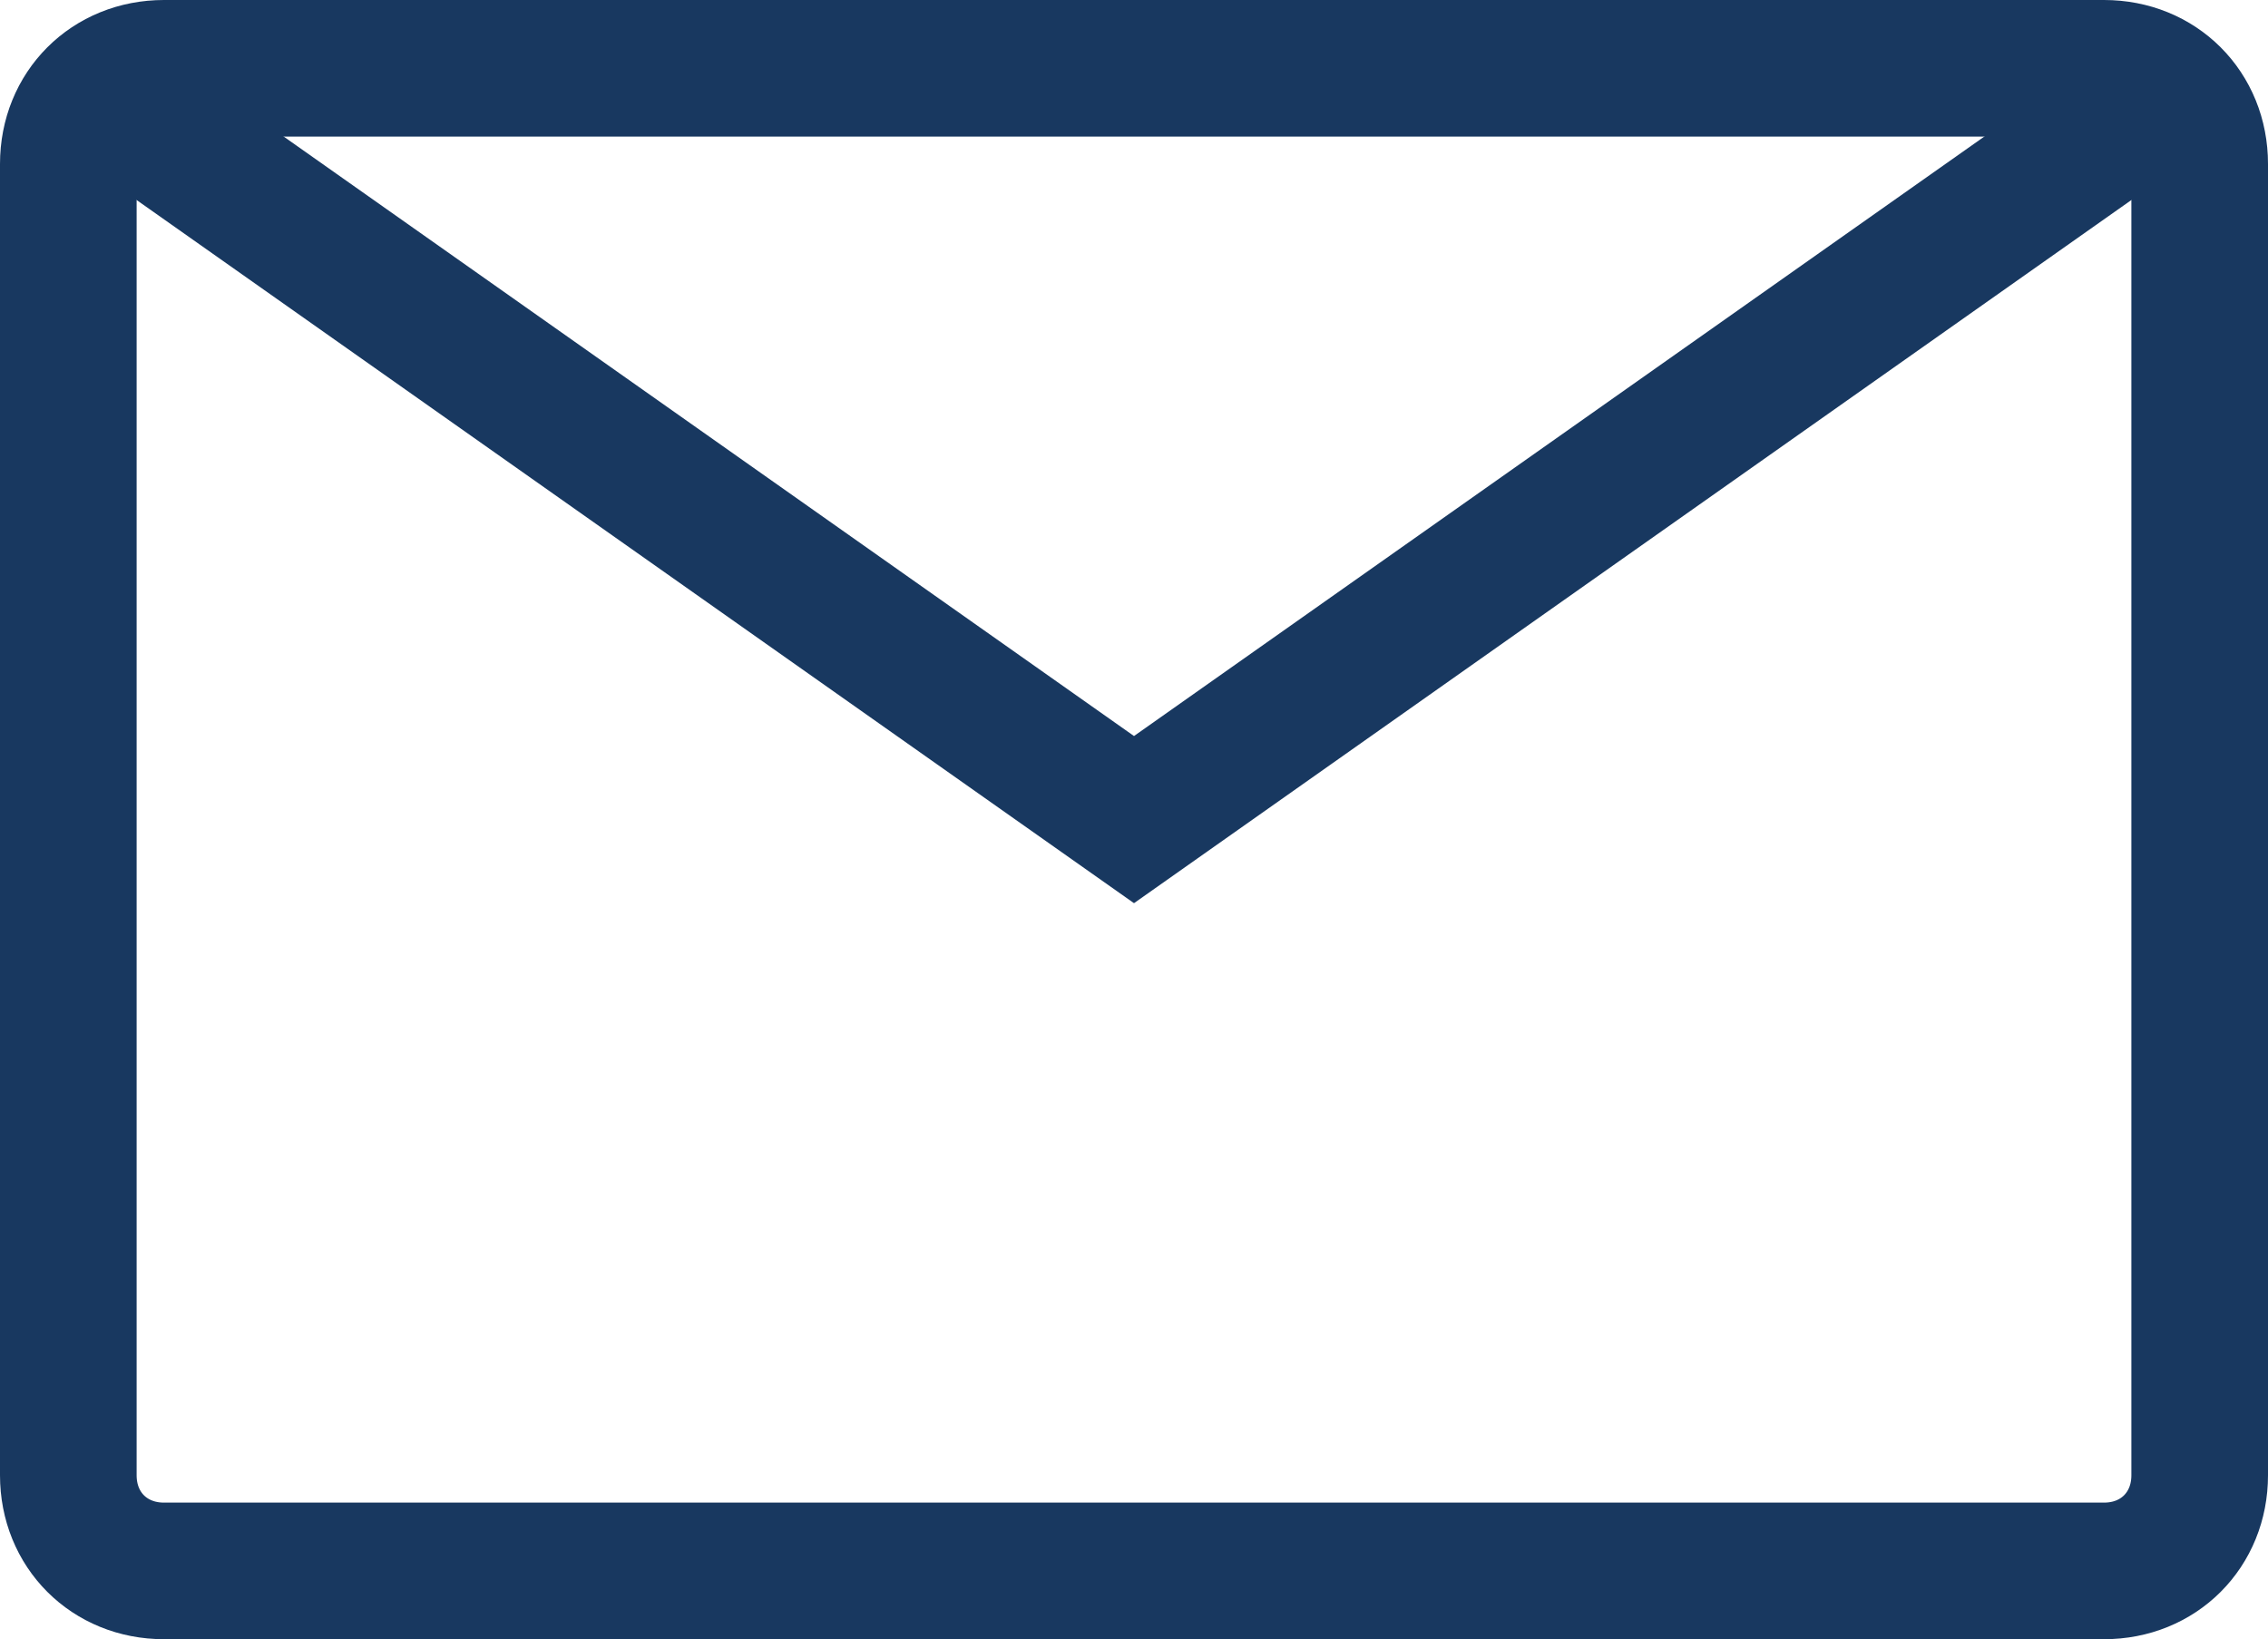
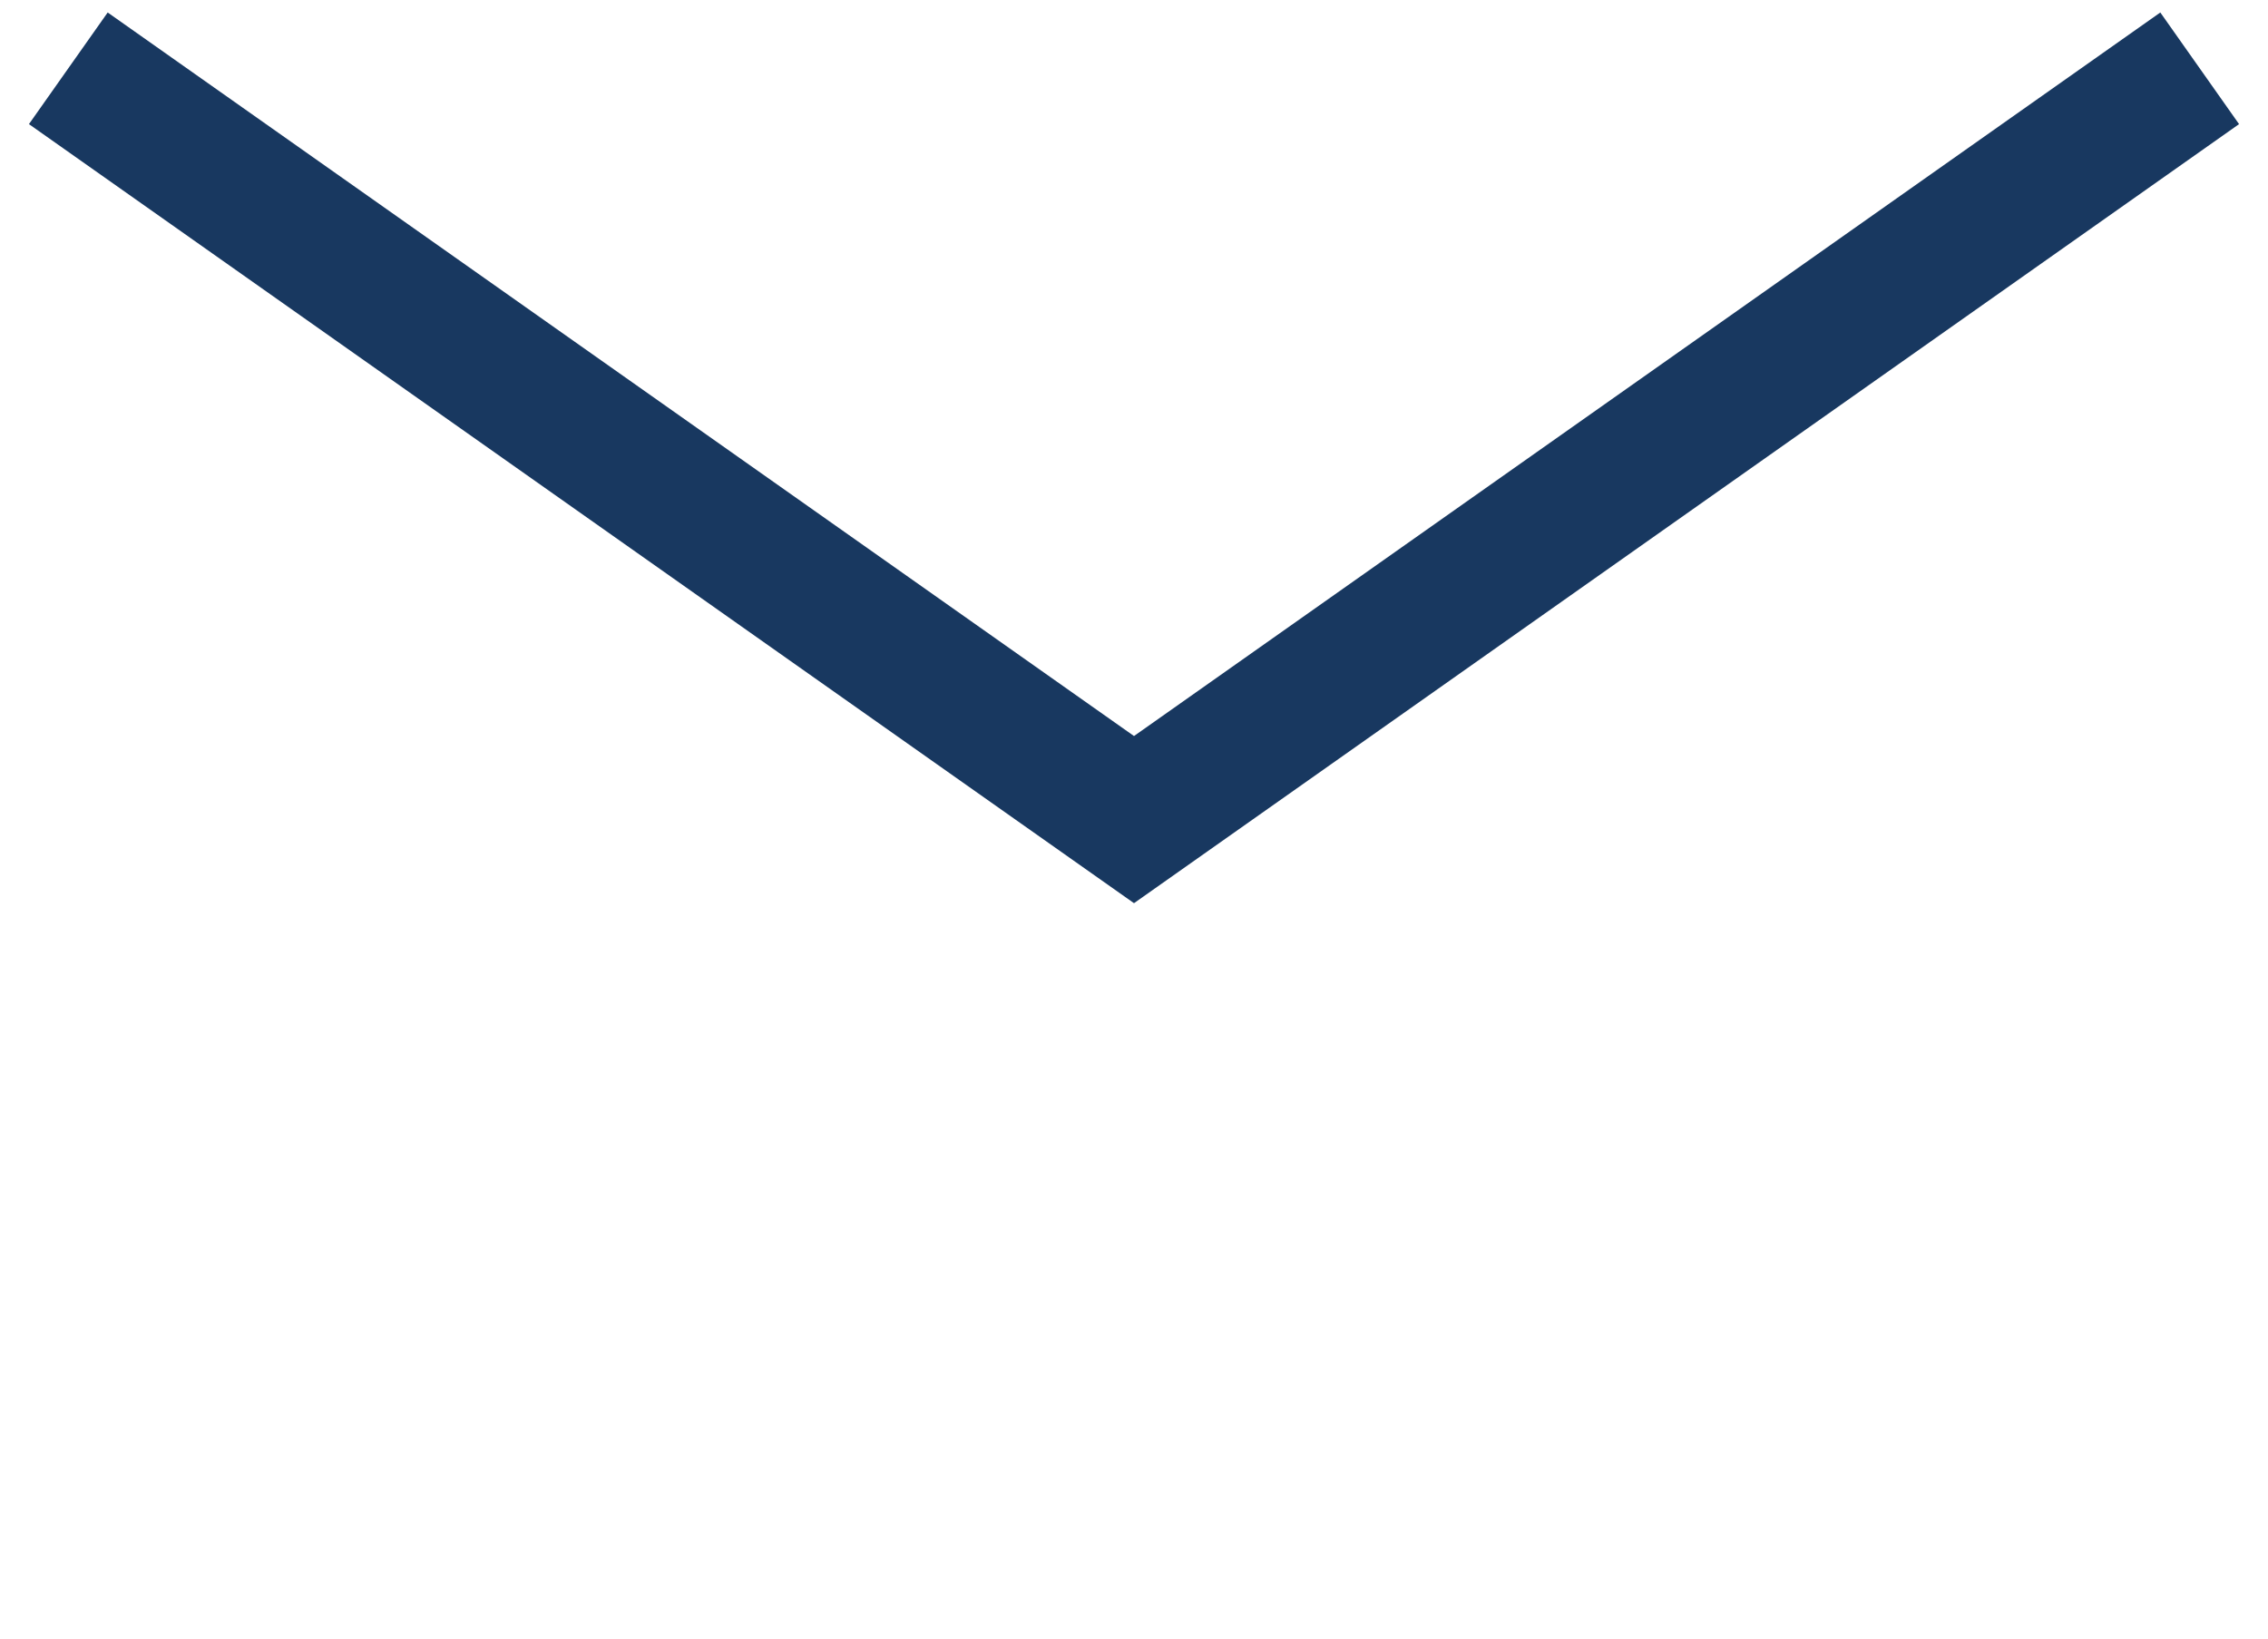
<svg xmlns="http://www.w3.org/2000/svg" version="1.1" id="Layer_1" x="0px" y="0px" viewBox="0 0 16.6 12" style="enable-background:new 0 0 16.6 12;" xml:space="preserve">
  <style type="text/css">
	.st0{fill:none;stroke:#183860;stroke-miterlimit:10;}
	.st1{display:none;}
	
		.st2{display:inline;opacity:0.1;fill:none;stroke:#221F20;stroke-width:6.930331e-02;stroke-miterlimit:10;enable-background:new    ;}
</style>
  <g id="Layer_1_00000114072421547835611090000003953994619416396451_">
-     <path class="st0" d="M15.4,11.5H1.2c-0.4,0-0.7-0.3-0.7-0.7V1.2c0-0.4,0.3-0.7,0.7-0.7h14.2c0.4,0,0.7,0.3,0.7,0.7v9.6   C16.1,11.2,15.8,11.5,15.4,11.5z" />
    <polyline class="st0" points="16.1,0.5 8.3,6 0.5,0.5  " />
  </g>
  <g id="Layer_2_00000043441218214294042130000010175861320773002391_" class="st1">
-     <circle class="st2" cx="8.3" cy="6" r="11" />
-     <rect x="0.5" y="-1.8" class="st2" width="15.6" height="15.6" />
    <circle class="st2" cx="8.3" cy="6" r="7.8" />
    <line class="st2" x1="8.3" y1="-5" x2="8.3" y2="17" />
    <line class="st2" x1="19.3" y1="6" x2="-2.7" y2="6" />
    <rect x="2.8" y="0.5" class="st2" width="11" height="11" />
  </g>
</svg>